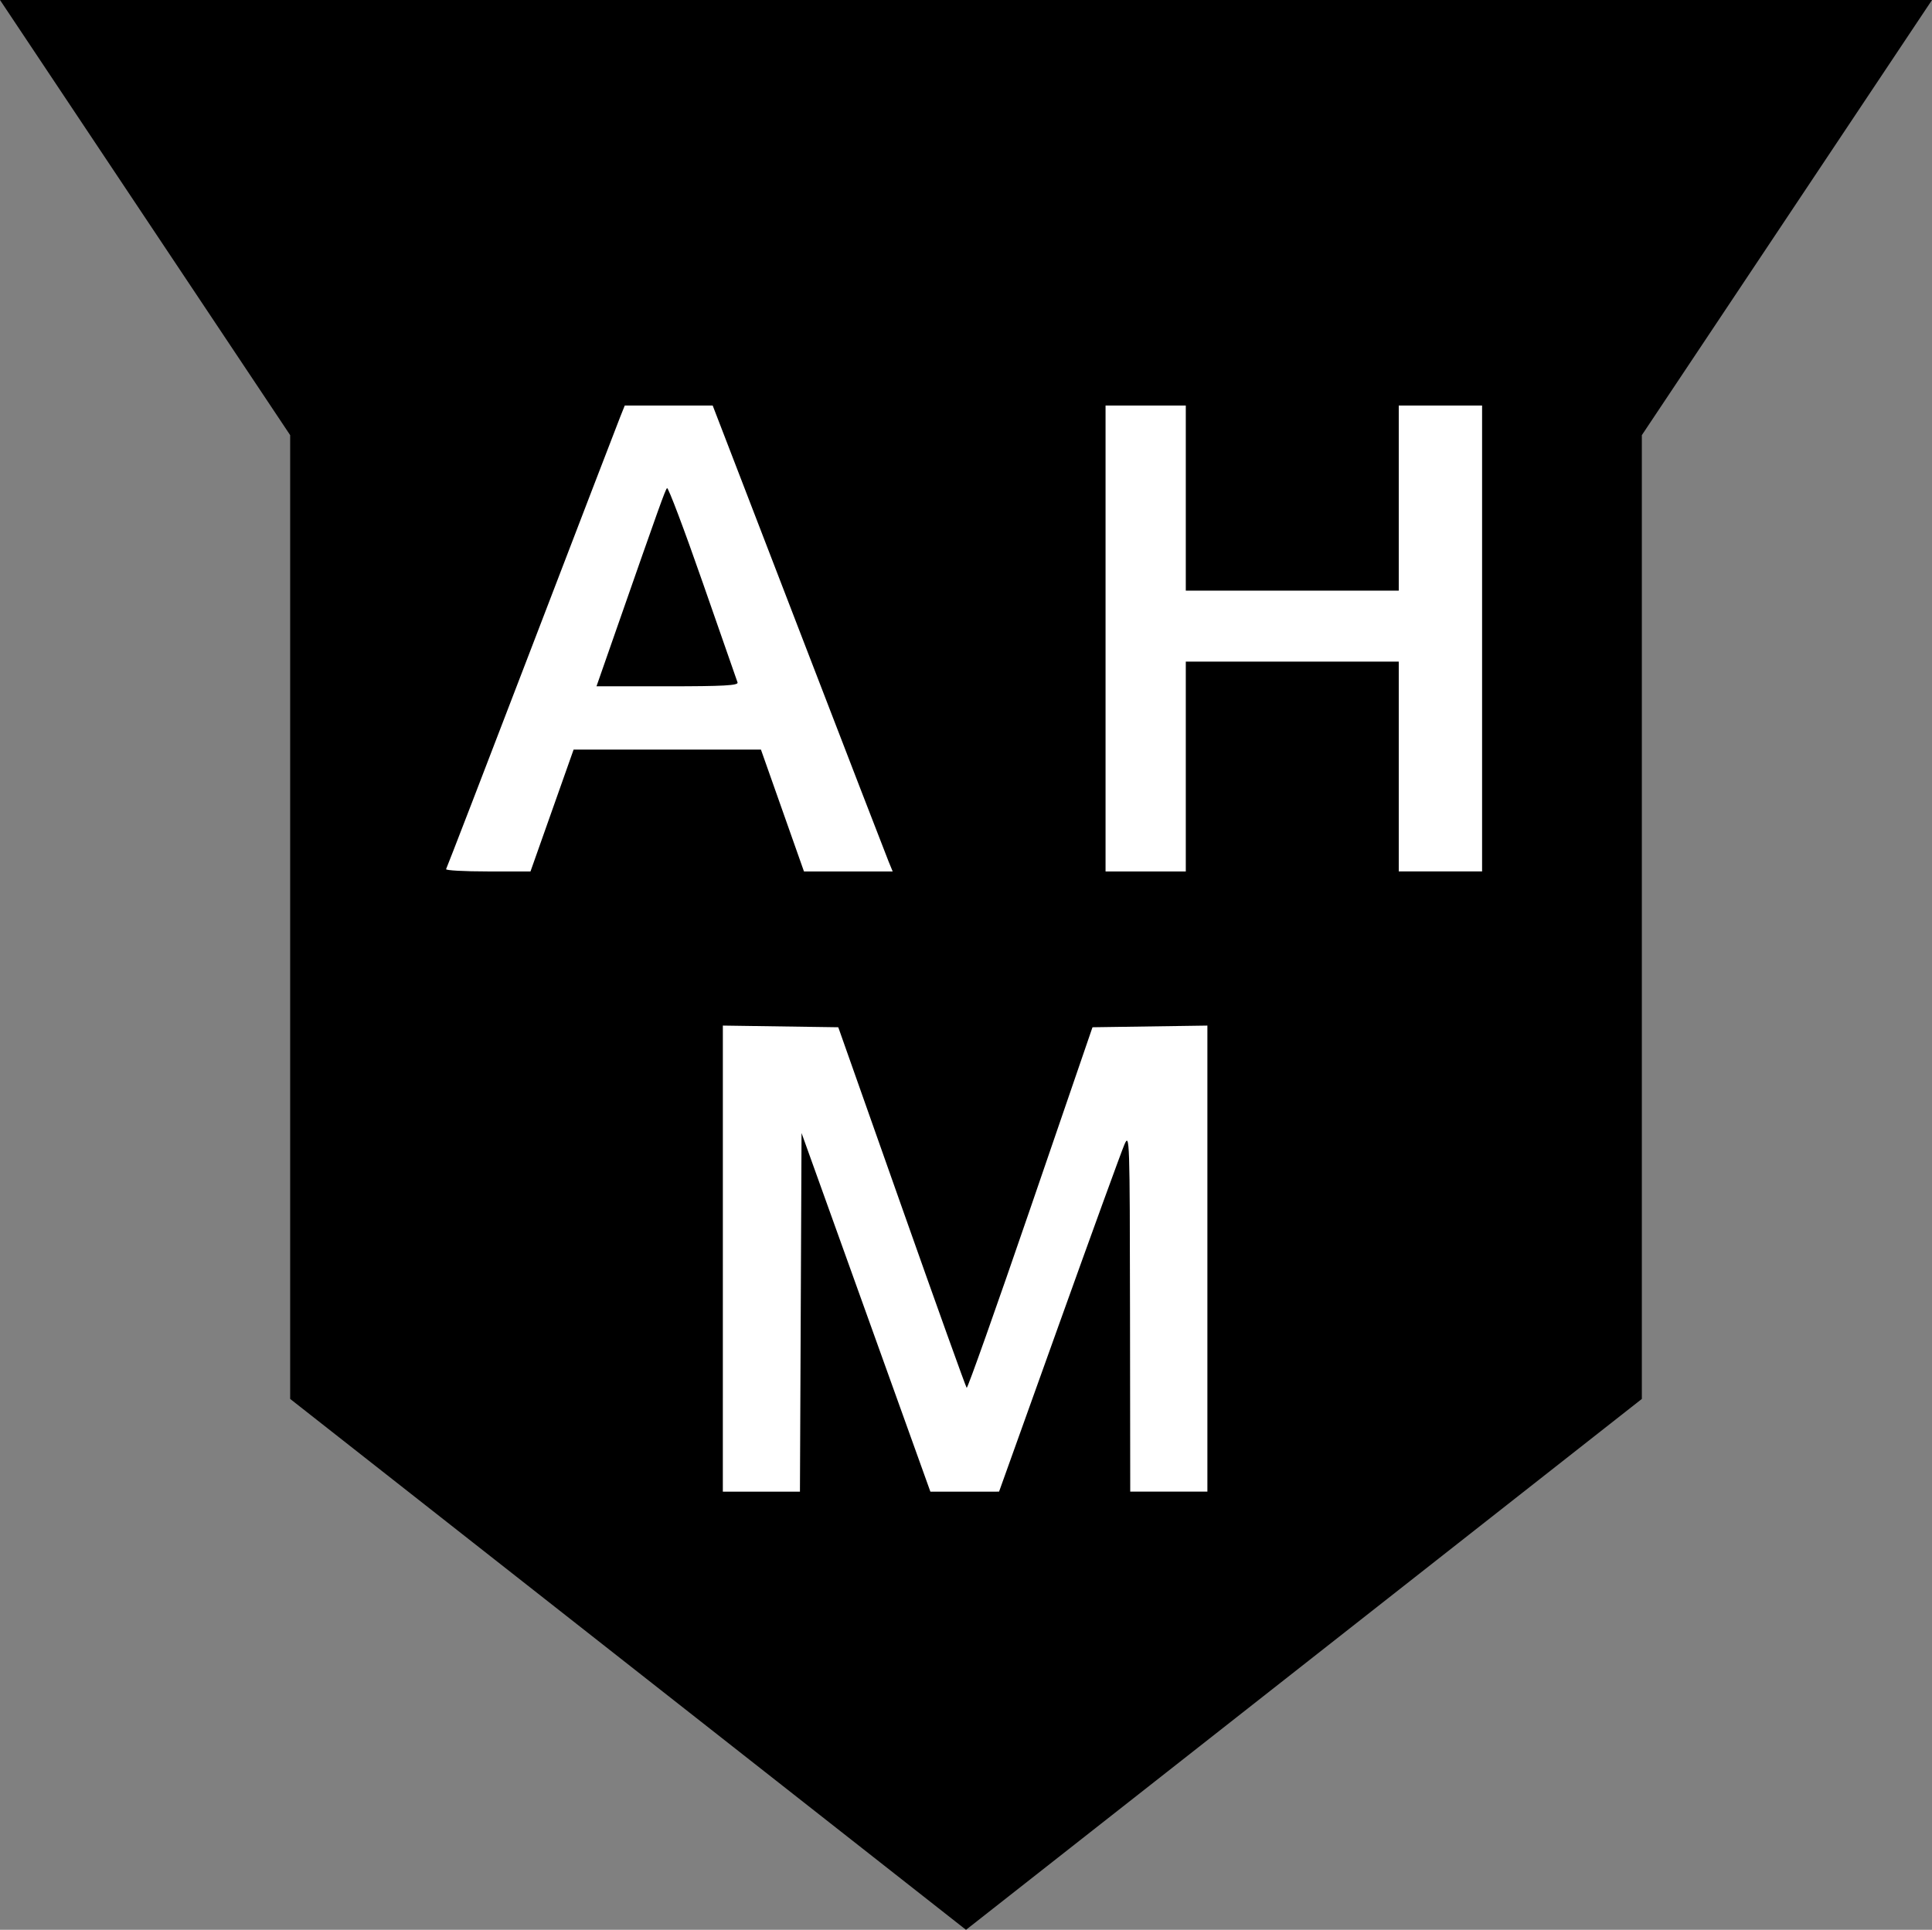
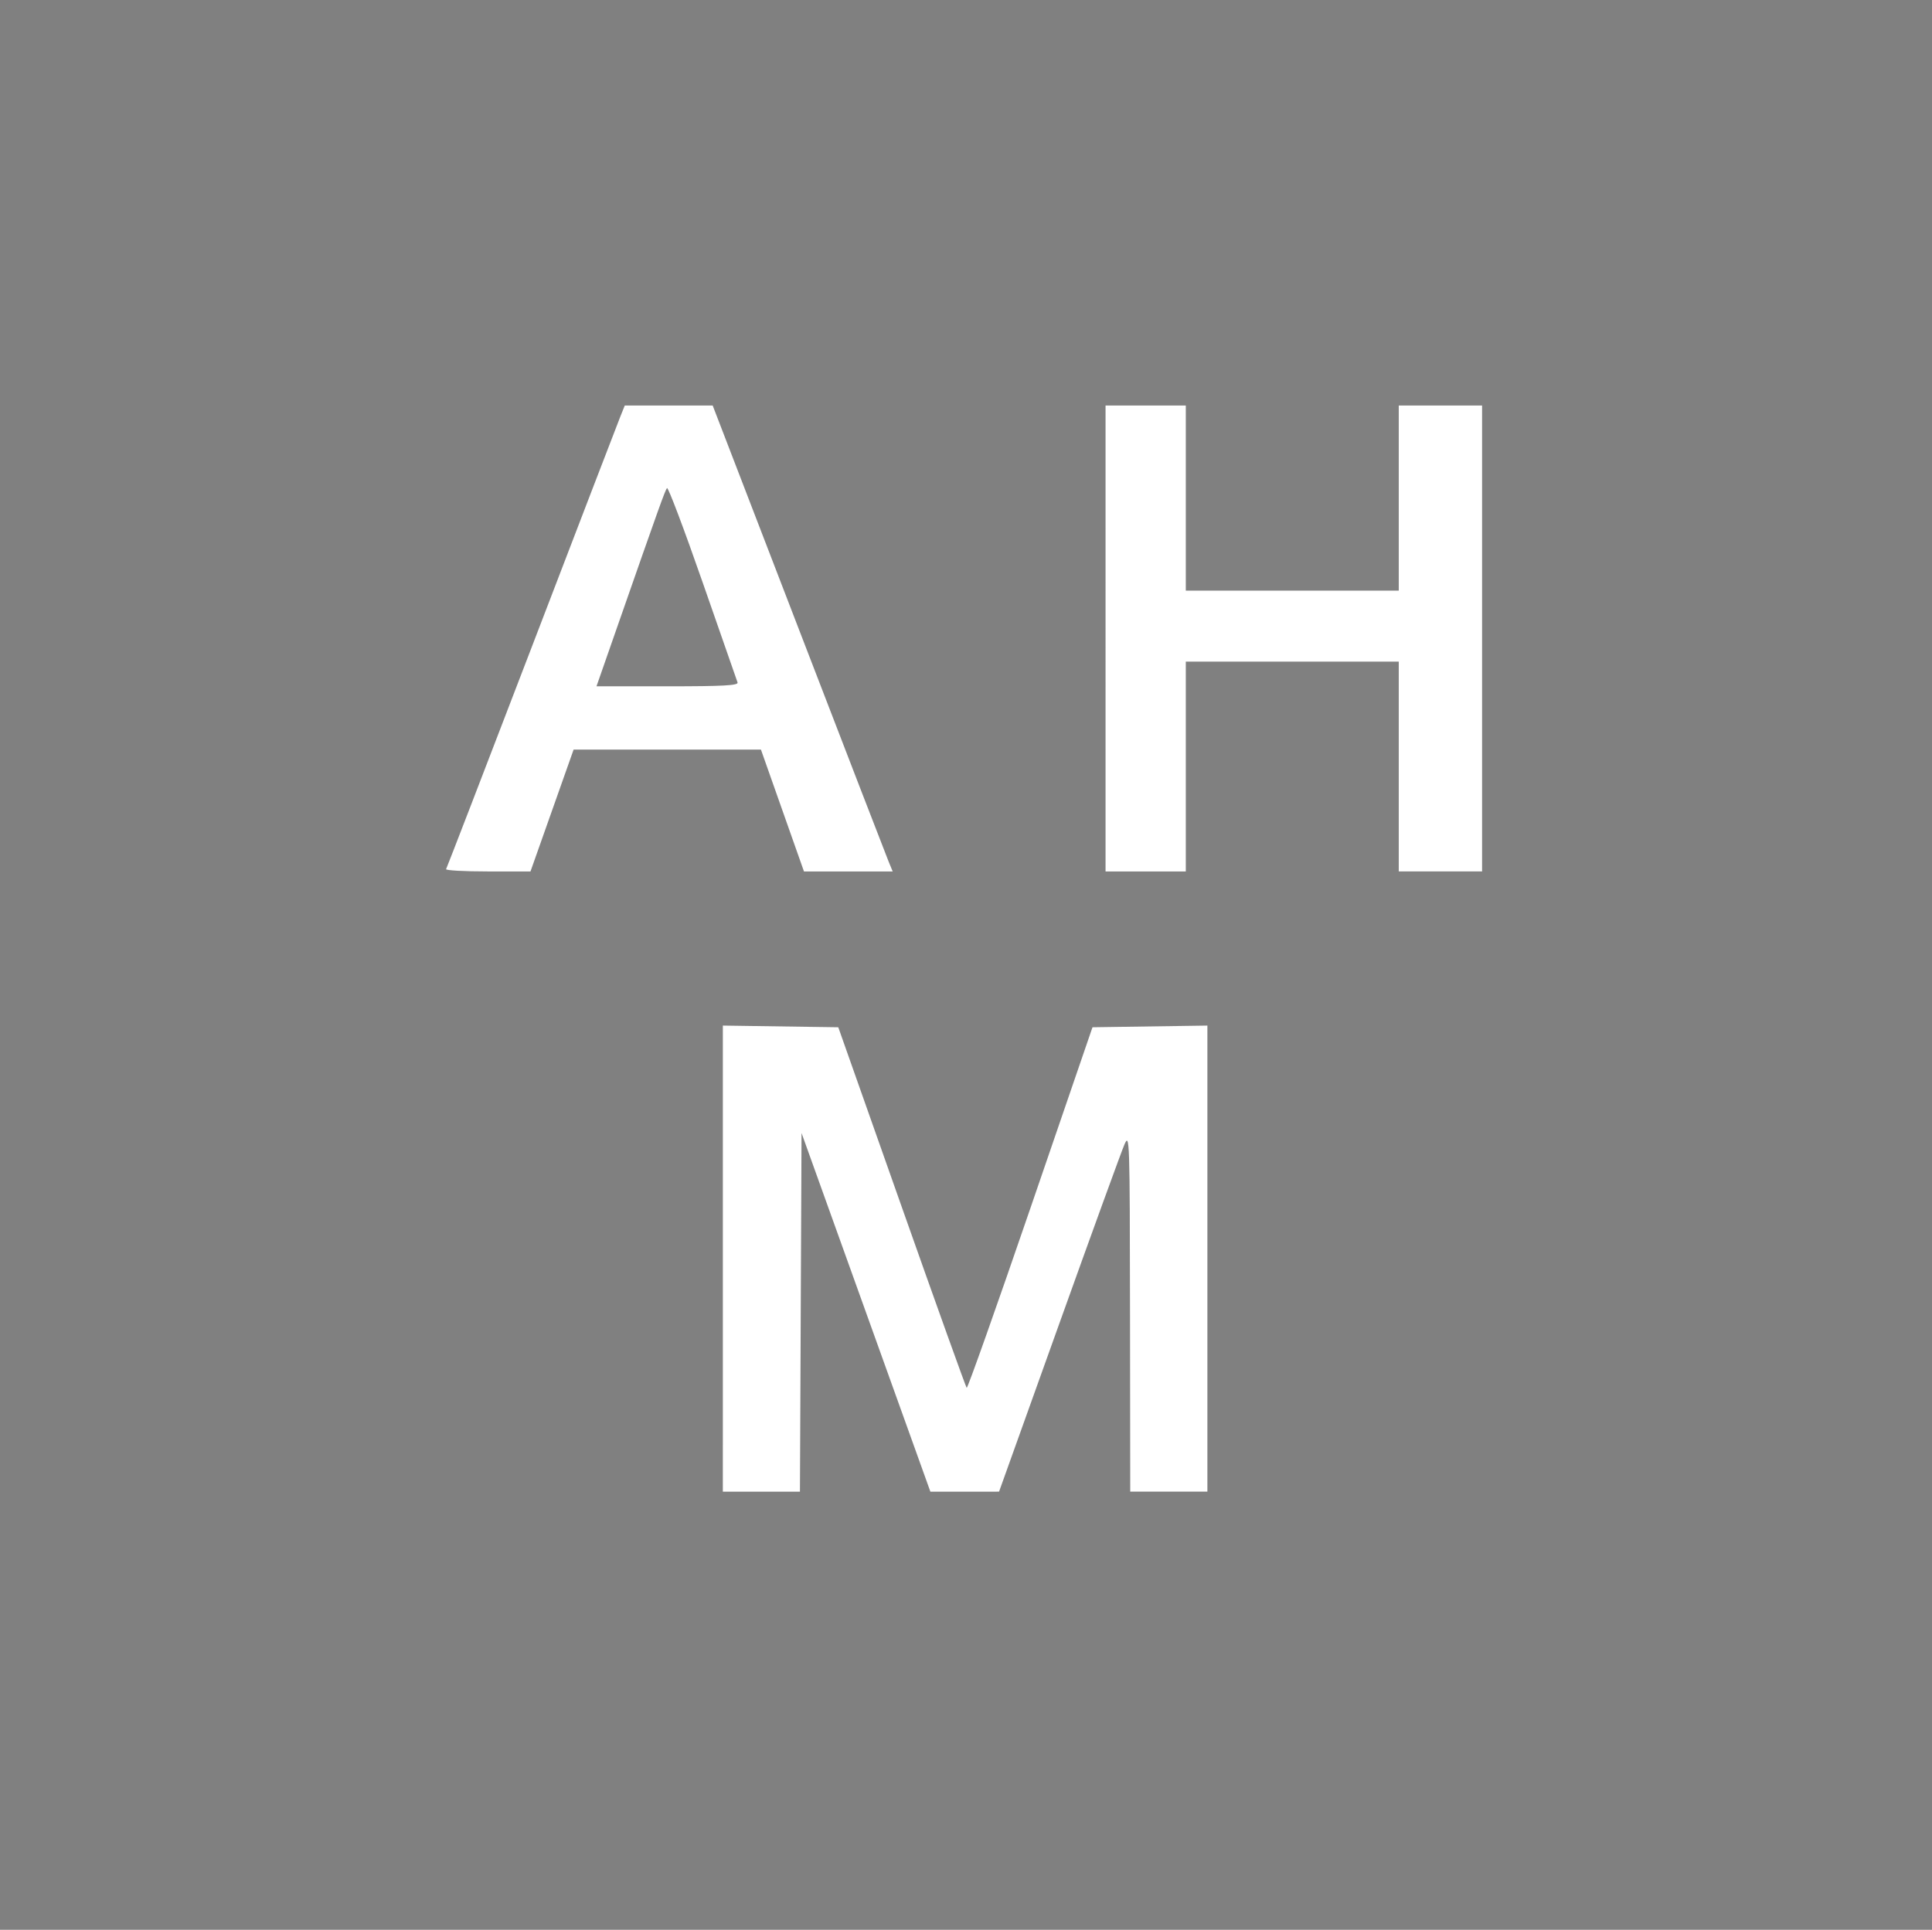
<svg xmlns="http://www.w3.org/2000/svg" xmlns:ns1="http://sodipodi.sourceforge.net/DTD/sodipodi-0.dtd" xmlns:ns2="http://www.inkscape.org/namespaces/inkscape" version="1.1" id="svg182" width="200.459" height="200.279" viewBox="0 0 200.459 200.279" ns1:docname="AHM logo.svg" ns2:version="1.2 (dc2aeda, 2022-05-15)" xml:space="preserve">
  <rect x="0" y="0" width="200.459" height="200.279" fill="#808080" stroke="none" />
  <defs id="defs186" />
  <ns1:namedview id="namedview184" pagecolor="#505050" bordercolor="#eeeeee" borderopacity="1" ns2:showpageshadow="0" ns2:pageopacity="0" ns2:pagecheckerboard="0" ns2:deskcolor="#505050" showgrid="true" ns2:zoom="3.3439332" ns2:cx="159.84171" ns2:cy="114.23673" ns2:window-width="1367" ns2:window-height="782" ns2:window-x="0" ns2:window-y="25" ns2:window-maximized="0" ns2:current-layer="g188" />
  <g ns2:groupmode="layer" ns2:label="Image" id="g188" transform="translate(-29.77,-49.877)">
-     <path style="font-variation-settings:normal;opacity:1;vector-effect:none;fill:#000000;fill-opacity:1;stroke:#000000;stroke-width:0.246;stroke-linecap:butt;stroke-linejoin:miter;stroke-miterlimit:4;stroke-dasharray:none;stroke-dashoffset:0;stroke-opacity:1;-inkscape-stroke:none;stop-color:#000000;stop-opacity:1" d="M 30,50 H 230 L 200,95 V 195 L 130,250 60,195 V 95 Z" id="path428" ns1:nodetypes="cccccccc" />
    <path style="fill:#ffffff;stroke-width:0.32" d="m 104.771,180.498 v -24.184 l 5.988,0.087 5.988,0.087 6.581,18.635 c 3.62,10.249 6.654,18.703 6.742,18.788 0.089,0.084 3.062,-8.301 6.607,-18.635 l 6.446,-18.788 5.961,-0.087 5.961,-0.087 v 24.184 24.184 h -4.003 -4.003 l -0.023,-18.653 c -0.022,-18.002 -0.042,-18.609 -0.579,-17.372 -0.306,0.705 -3.358,9.098 -6.782,18.653 l -6.226,17.372 -3.563,4.8e-4 -3.563,4.8e-4 -1.753,-4.883 c -0.964,-2.686 -3.972,-11.061 -6.684,-18.61 l -4.931,-13.727 -0.083,18.61 -0.083,18.61 h -4 -4 z m -28.716,-40.422 c 0.078,-0.132 4.064,-10.468 8.857,-22.968 4.793,-12.501 8.932,-23.272 9.198,-23.937 l 0.484,-1.209 h 4.561 4.561 l 8.91,23.136 c 4.901,12.725 9.103,23.605 9.338,24.177 l 0.428,1.041 h -4.602 -4.602 l -2.233,-6.324 -2.233,-6.324 h -9.718 -9.718 l -2.237,6.324 -2.237,6.324 h -4.45 c -2.448,0 -4.386,-0.108 -4.308,-0.24 z m 30.241,-19.374 c -0.079,-0.22 -1.711,-4.901 -3.627,-10.401 -1.915,-5.501 -3.576,-9.896 -3.69,-9.767 -0.2,0.225 -0.761,1.79 -5.278,14.725 l -2.041,5.844 h 7.39 c 5.776,0 7.359,-0.087 7.246,-0.4 z m 38.183,-4.563 V 91.962 h 4.163 4.163 v 9.607 9.607 h 11.048 11.048 v -9.607 -9.607 h 4.323 4.323 v 24.177 24.177 h -4.323 -4.323 V 129.429 118.541 h -11.048 -11.048 v 10.888 10.888 h -4.163 -4.163 z" id="path478" />
  </g>
</svg>